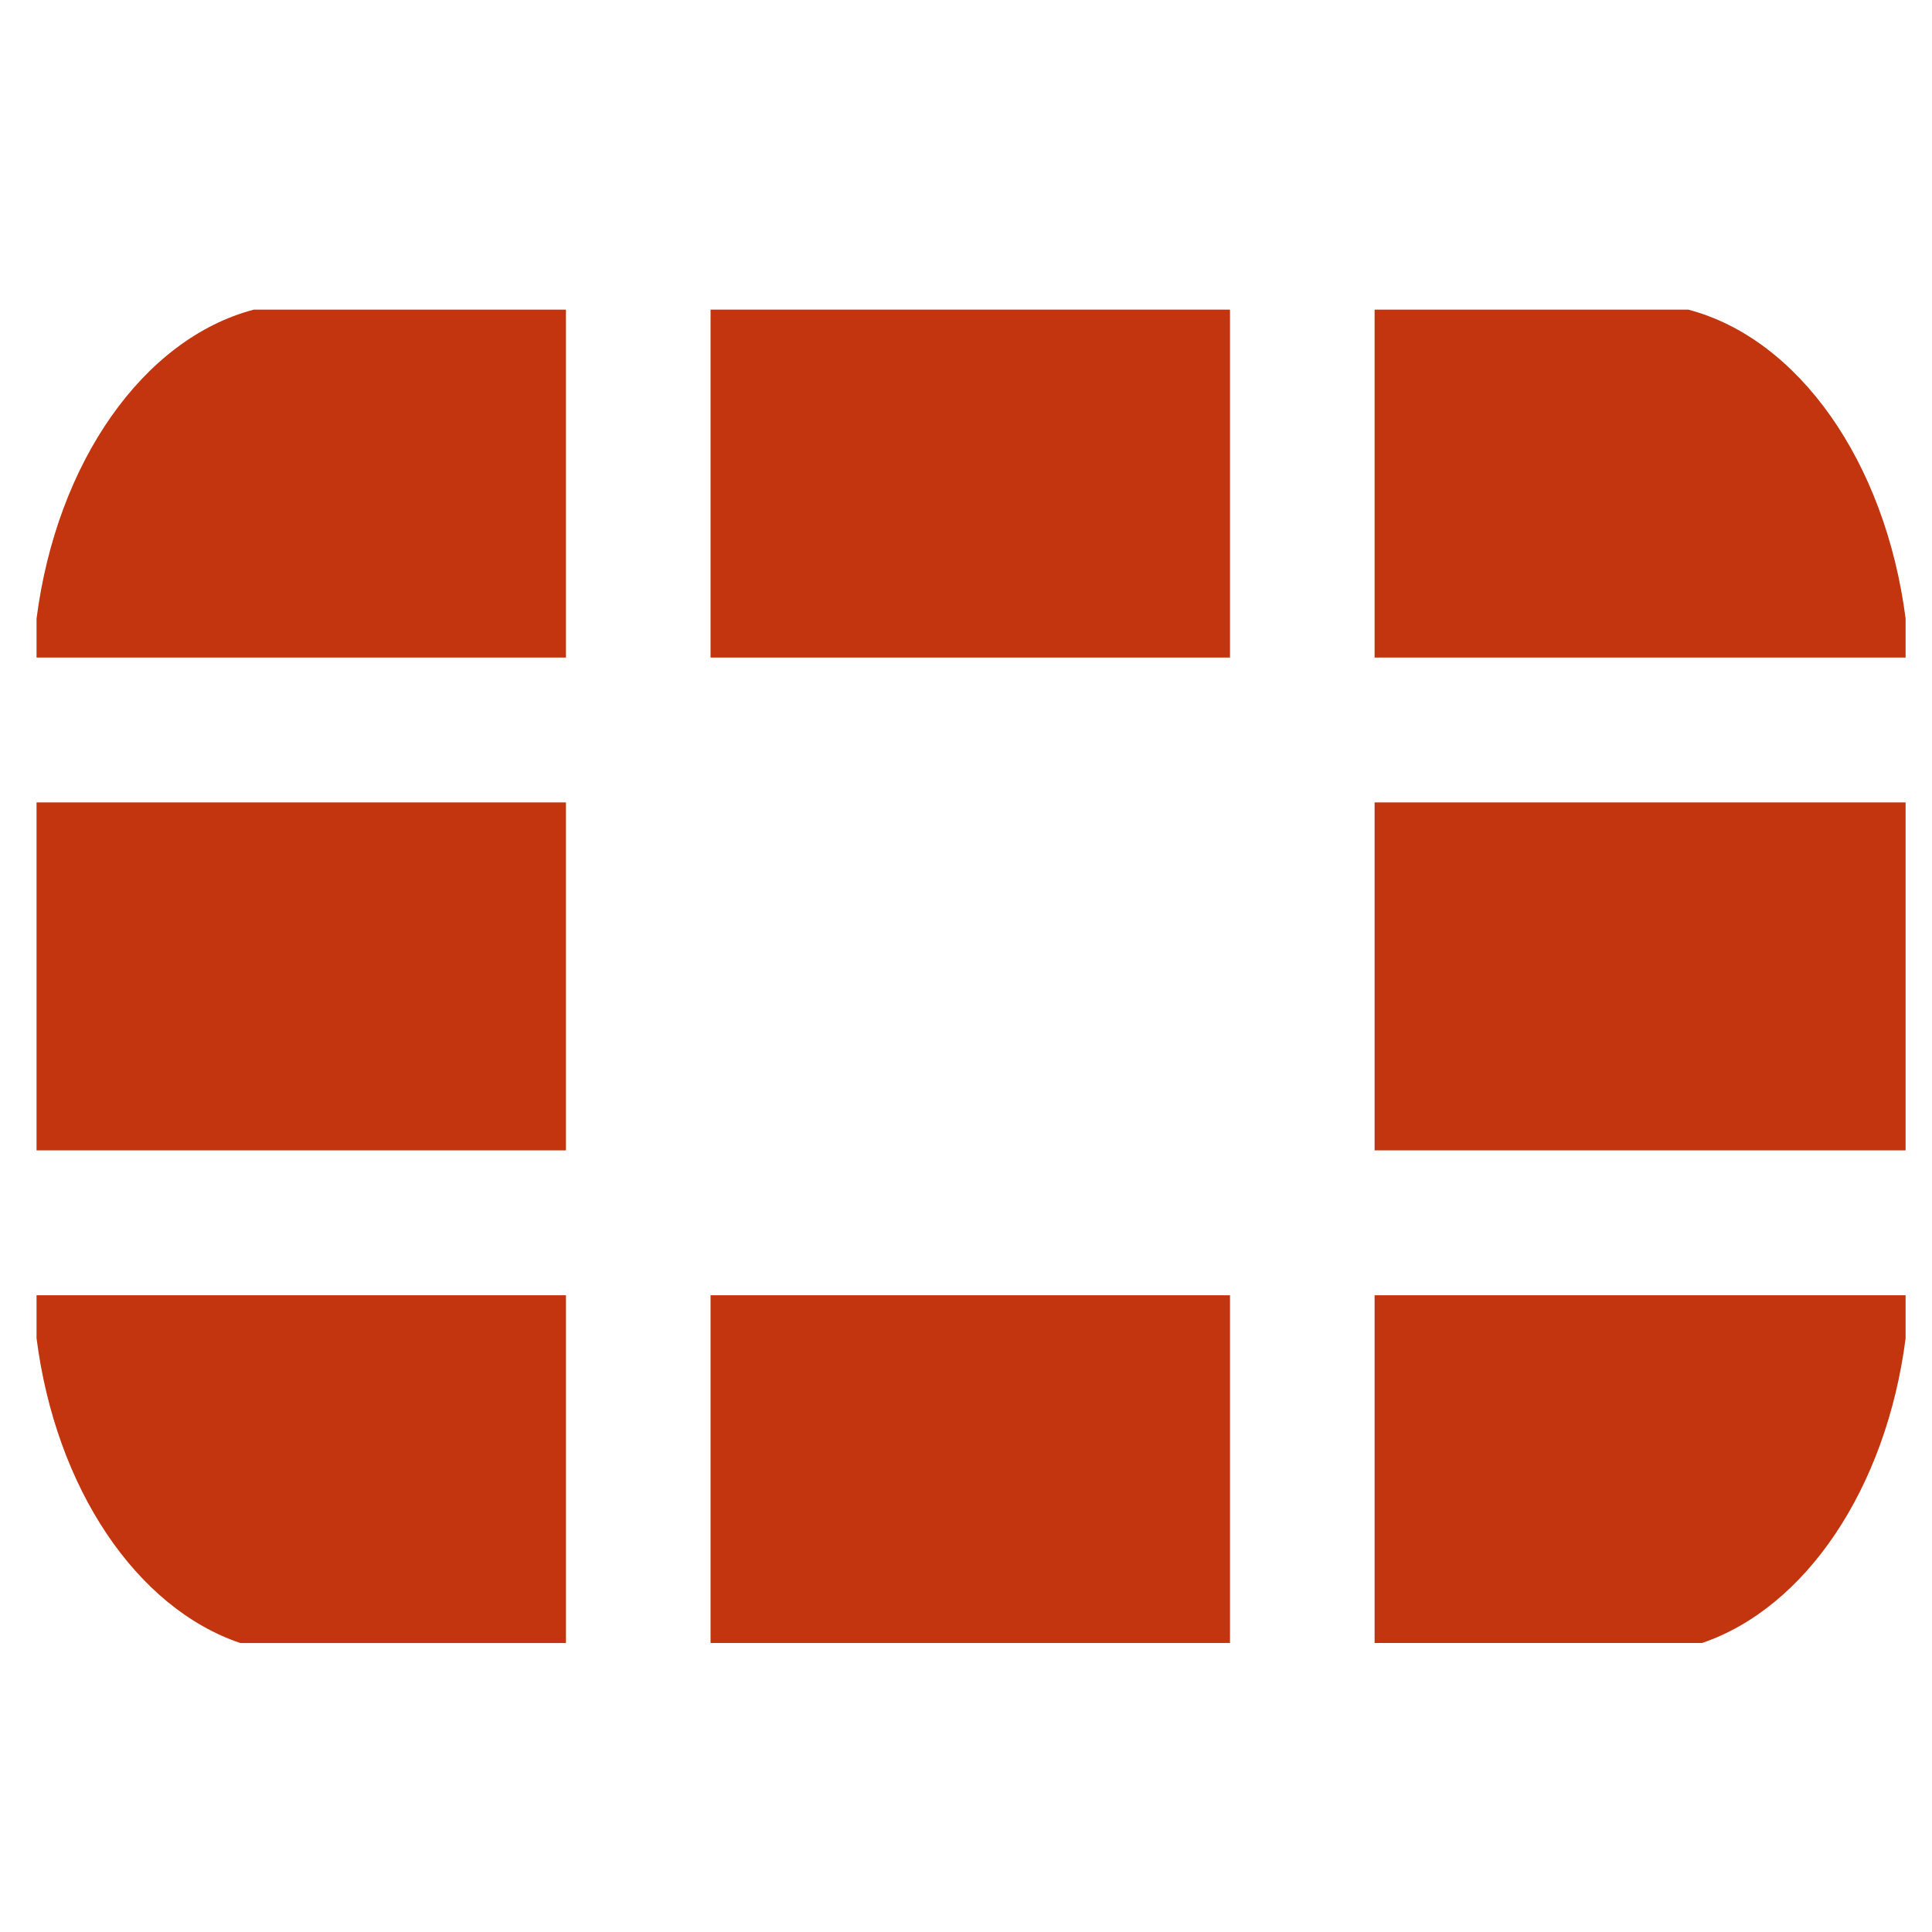
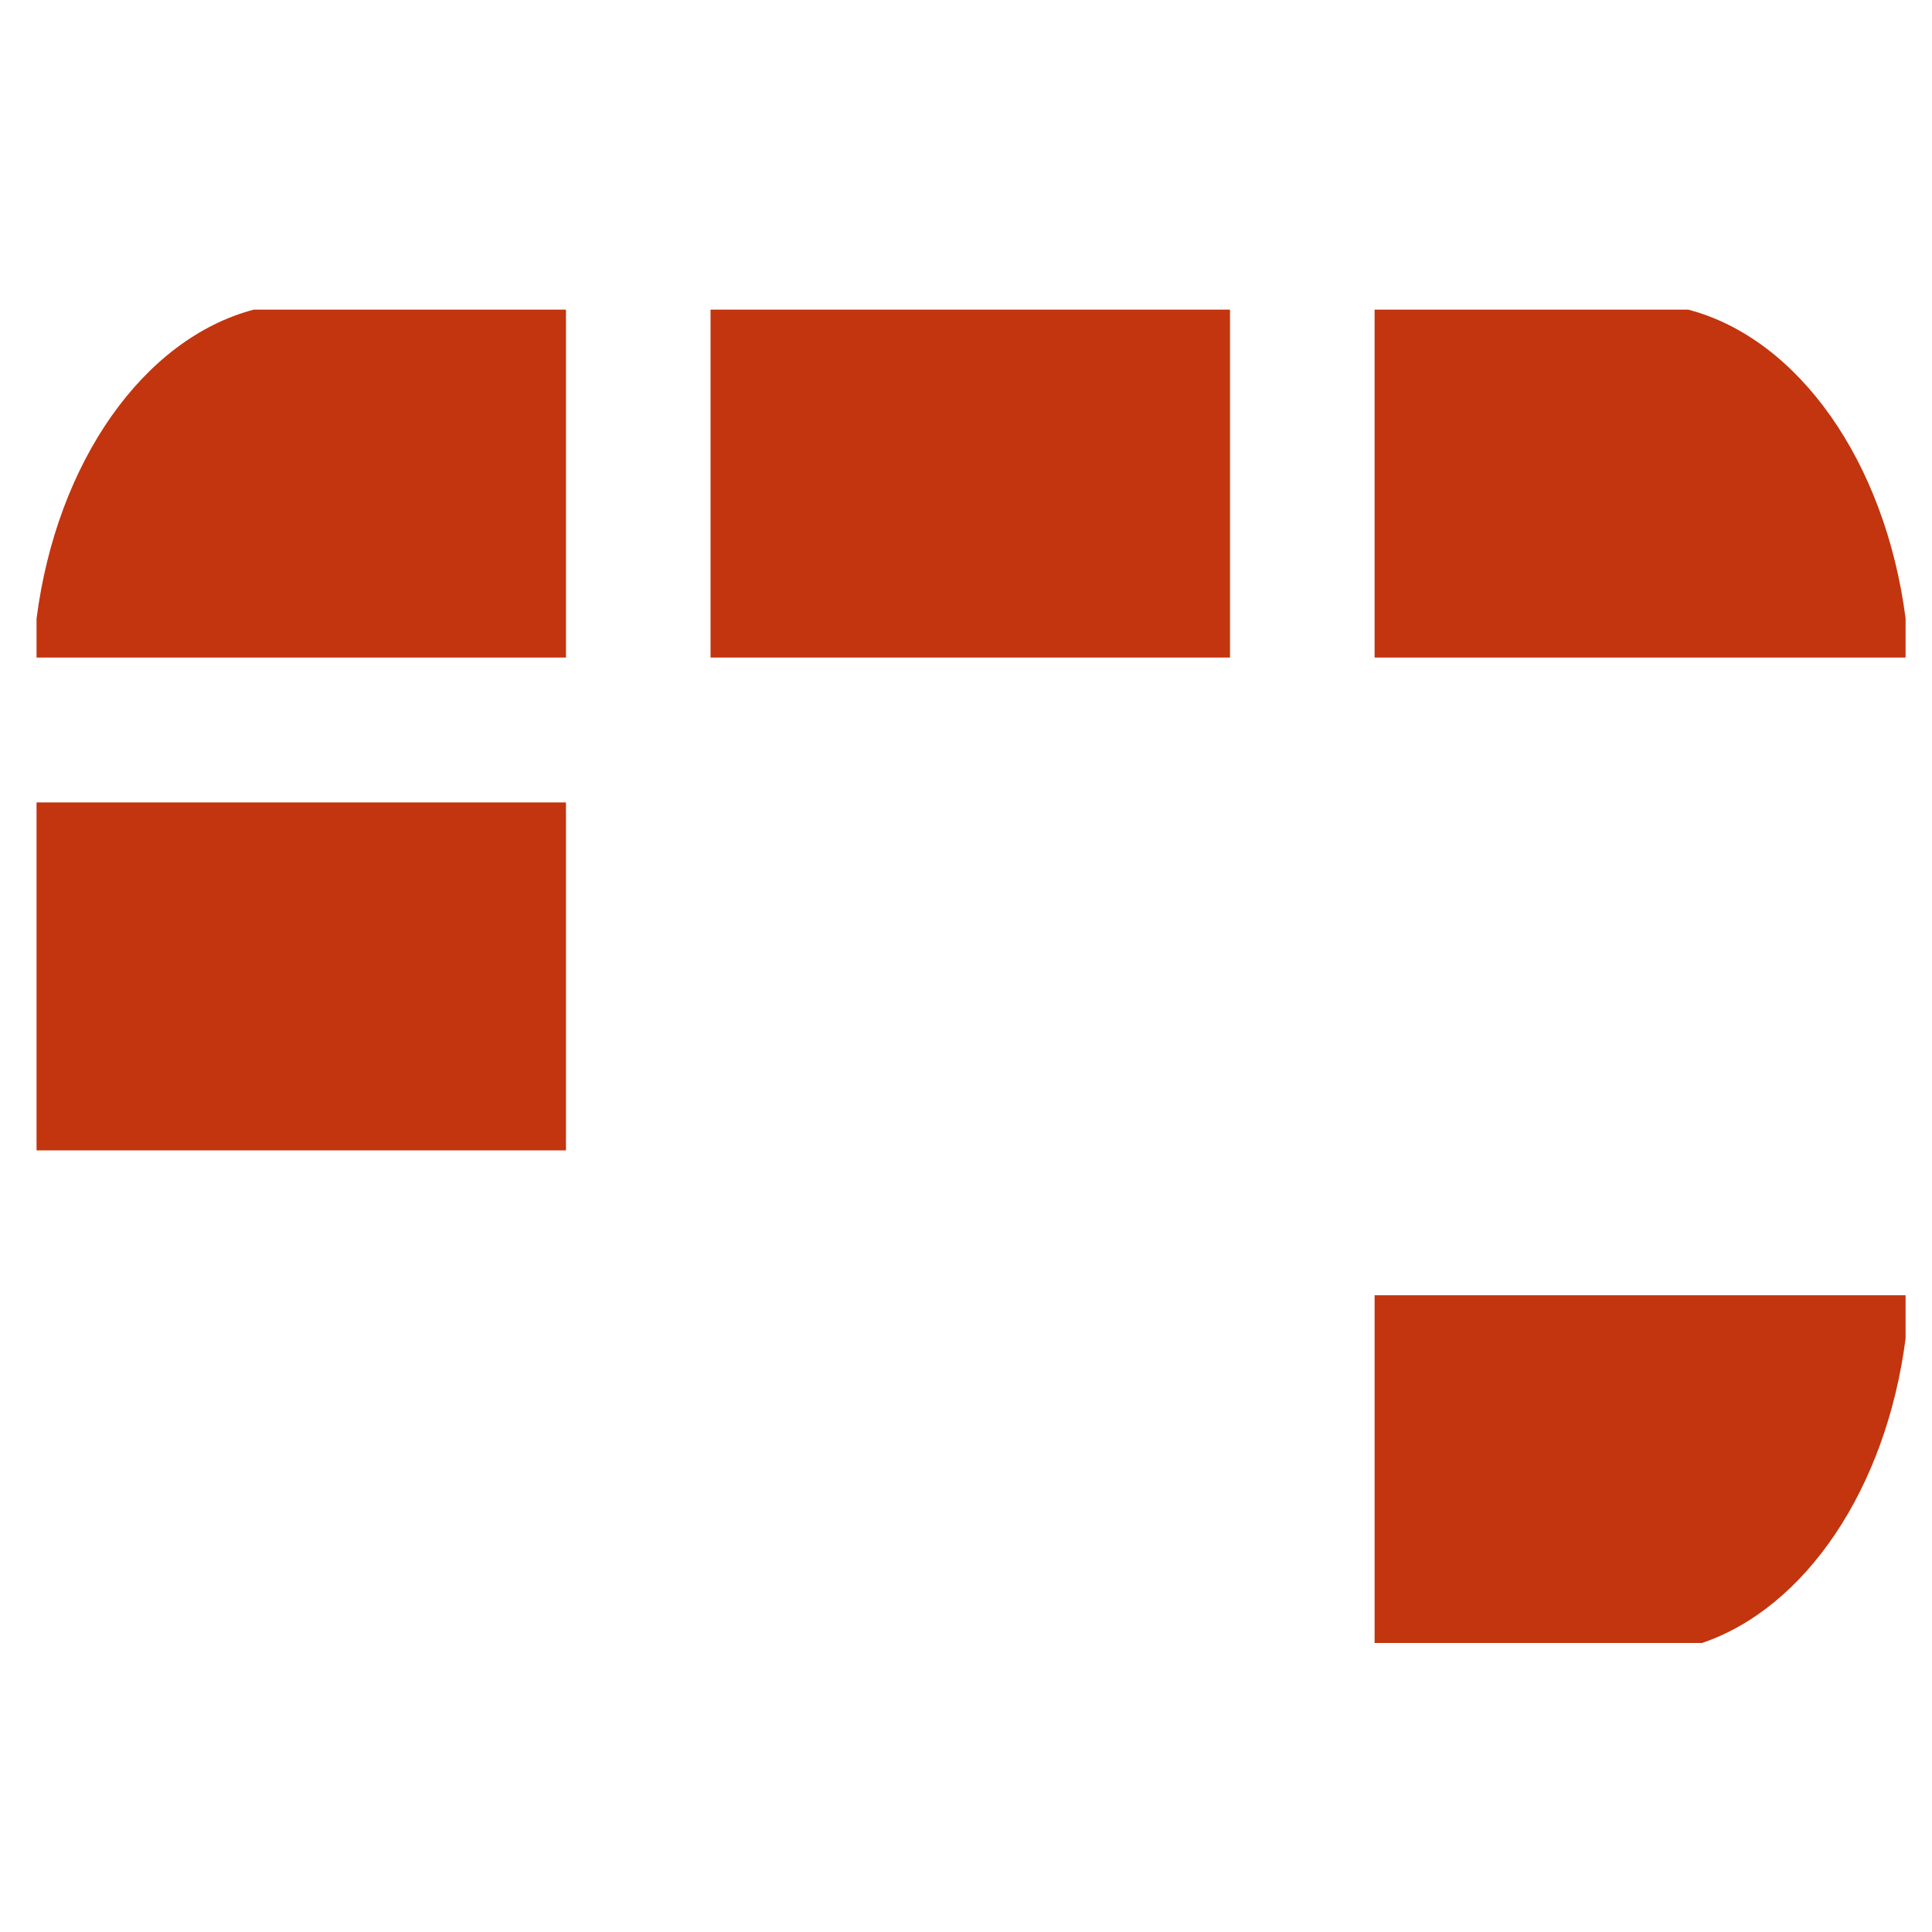
<svg xmlns="http://www.w3.org/2000/svg" id="Capa_1" x="0px" y="0px" width="512px" height="512px" viewBox="0 0 512 512" xml:space="preserve">
  <g>
    <rect x="9.684" y="212.652" fill="#C2350E" width="140.3" height="92.209" />
    <rect x="188.304" y="82.055" fill="#C2350E" width="137.658" height="92.199" />
-     <rect x="188.304" y="343.26" fill="#C2350E" width="137.658" height="92.151" />
-     <rect x="364.284" y="212.652" fill="#C2350E" width="140.716" height="92.209" />
    <path fill="#C2350E" d="M67.263,82.055c-29.222,7.681-52.238,40.379-57.579,81.896v10.303h140.3V82.055H67.263z" />
-     <path fill="#C2350E" d="M9.684,343.26v11.382c5.089,39.777,26.463,71.455,53.976,80.77h86.325V343.26H9.684z" />
    <path fill="#C2350E" d="M505,174.253v-10.381c-5.381-41.487-28.347-74.136-57.598-81.817h-83.118v92.199H505z" />
    <path fill="#C2350E" d="M451.045,435.411c27.453-9.314,48.808-40.924,53.955-80.682v-11.47H364.284v92.151H451.045z" />
  </g>
</svg>